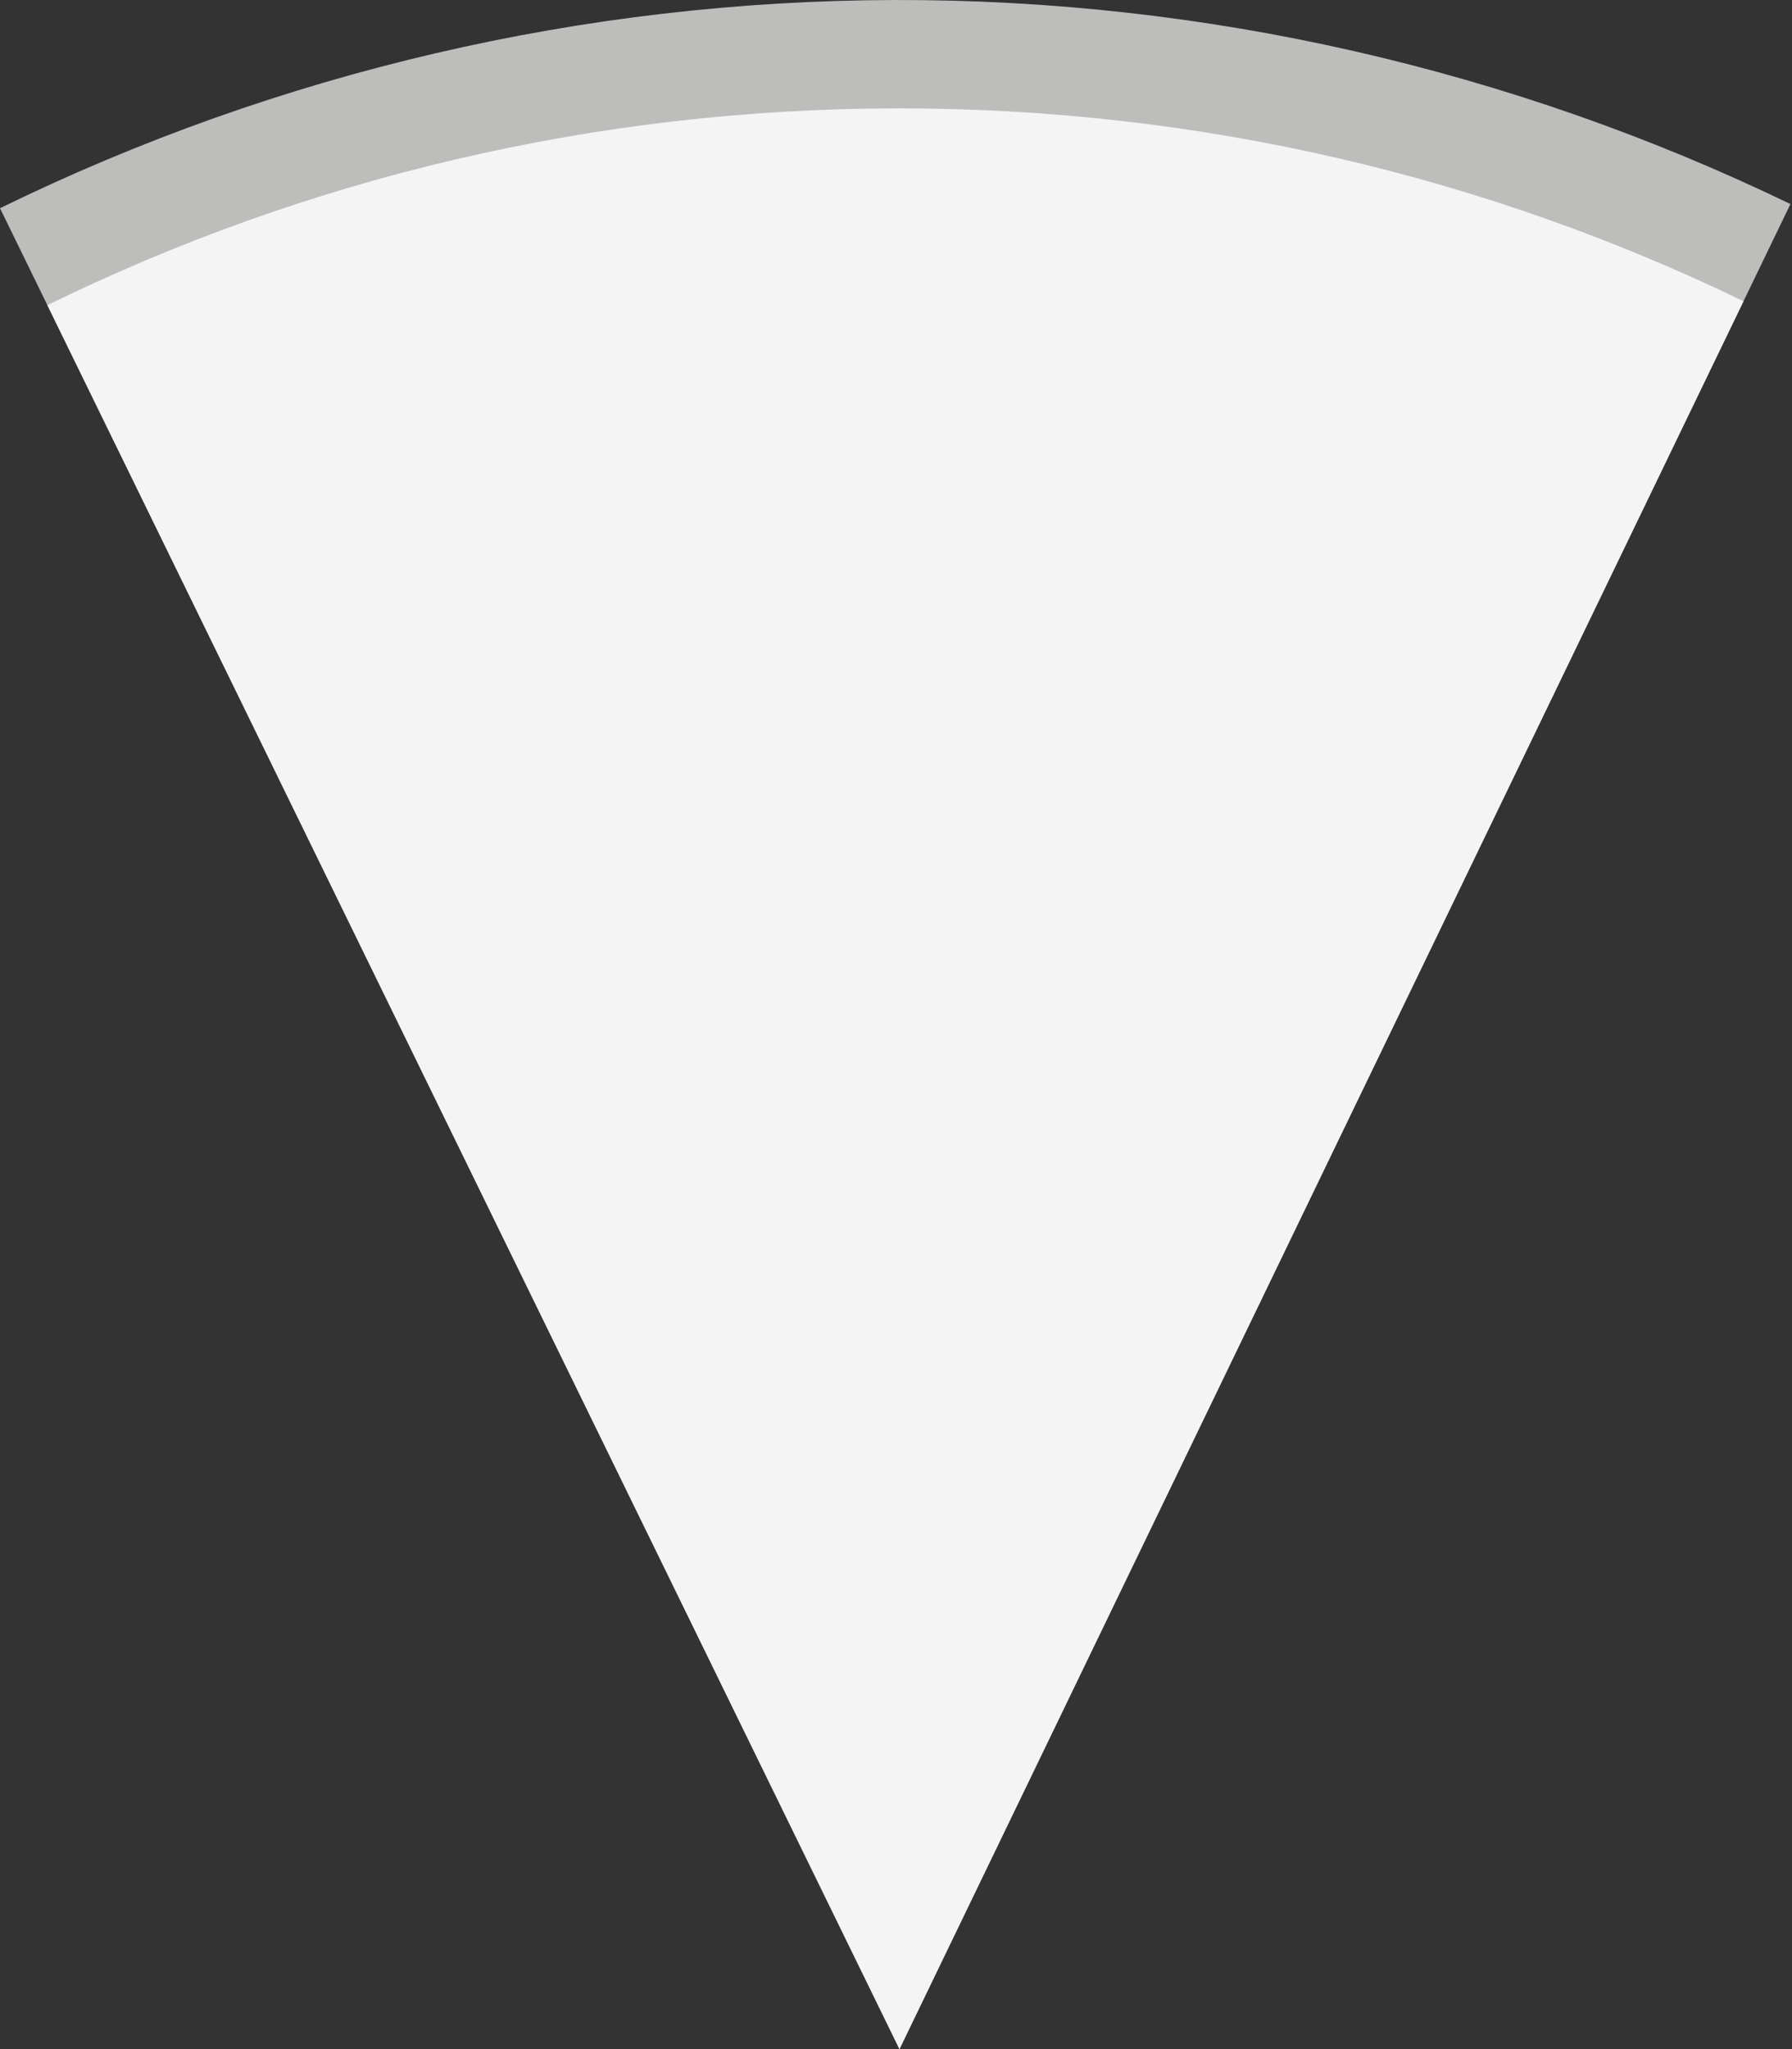
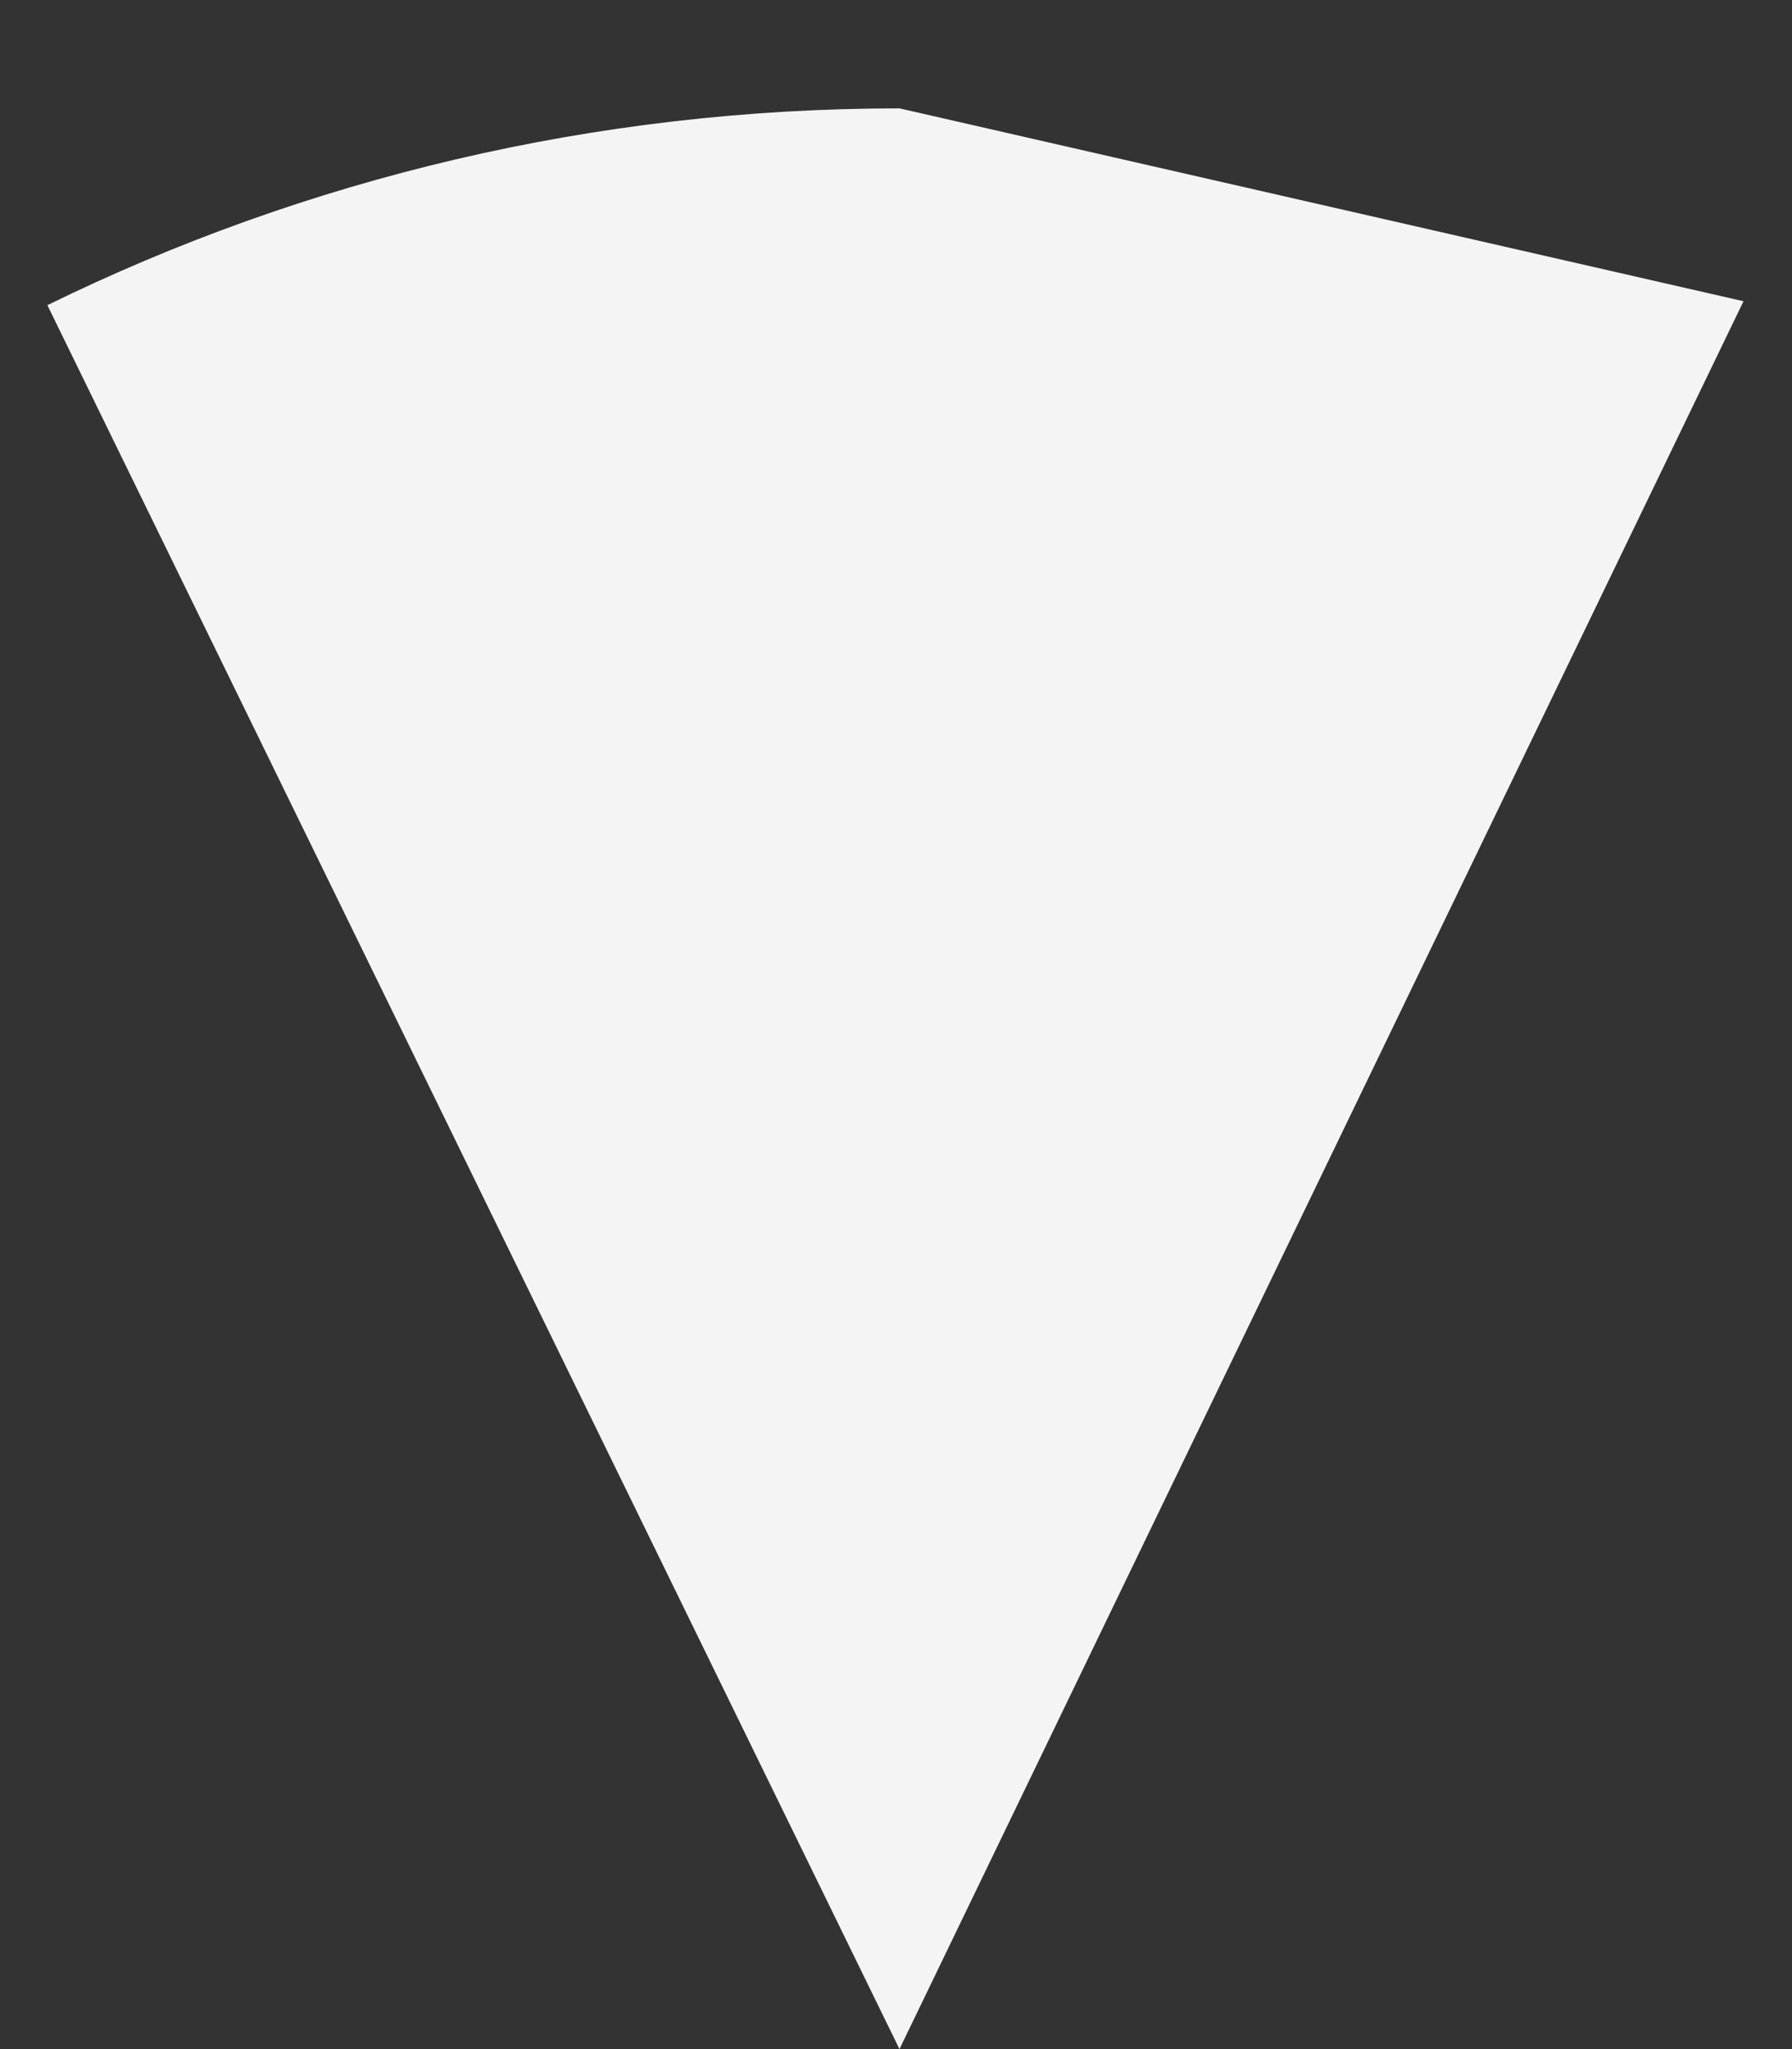
<svg xmlns="http://www.w3.org/2000/svg" width="182px" height="208px" viewBox="0 0 182 208" fill="none" aria-hidden="true">
  <rect x="0" y="0" width="182" height="208" fill="#333333" stroke="none" />
  <defs>
    <linearGradient class="cerosgradient" data-cerosgradient="true" id="CerosGradient_idf776f0fb7" gradientUnits="userSpaceOnUse" x1="50%" y1="100%" x2="50%" y2="0%">
      <stop offset="0%" stop-color="#d1d1d1" />
      <stop offset="100%" stop-color="#d1d1d1" />
    </linearGradient>
    <linearGradient />
  </defs>
-   <path d="M0 21.135C28.299 7.3 59.371 0.074 90.871 0.001C122.371 -0.072 153.476 7.01 181.84 20.713L91.353 208L0 21.135Z" fill="#BDBDBC" />
-   <path fill-rule="evenodd" clip-rule="evenodd" d="M177.074 30.578L91.353 208L4.812 30.977C30.934 18.183 60.305 11 91.353 11C122.077 11 151.158 18.033 177.074 30.578Z" fill="#F4F4F4" />
+   <path fill-rule="evenodd" clip-rule="evenodd" d="M177.074 30.578L91.353 208L4.812 30.977C30.934 18.183 60.305 11 91.353 11Z" fill="#F4F4F4" />
</svg>